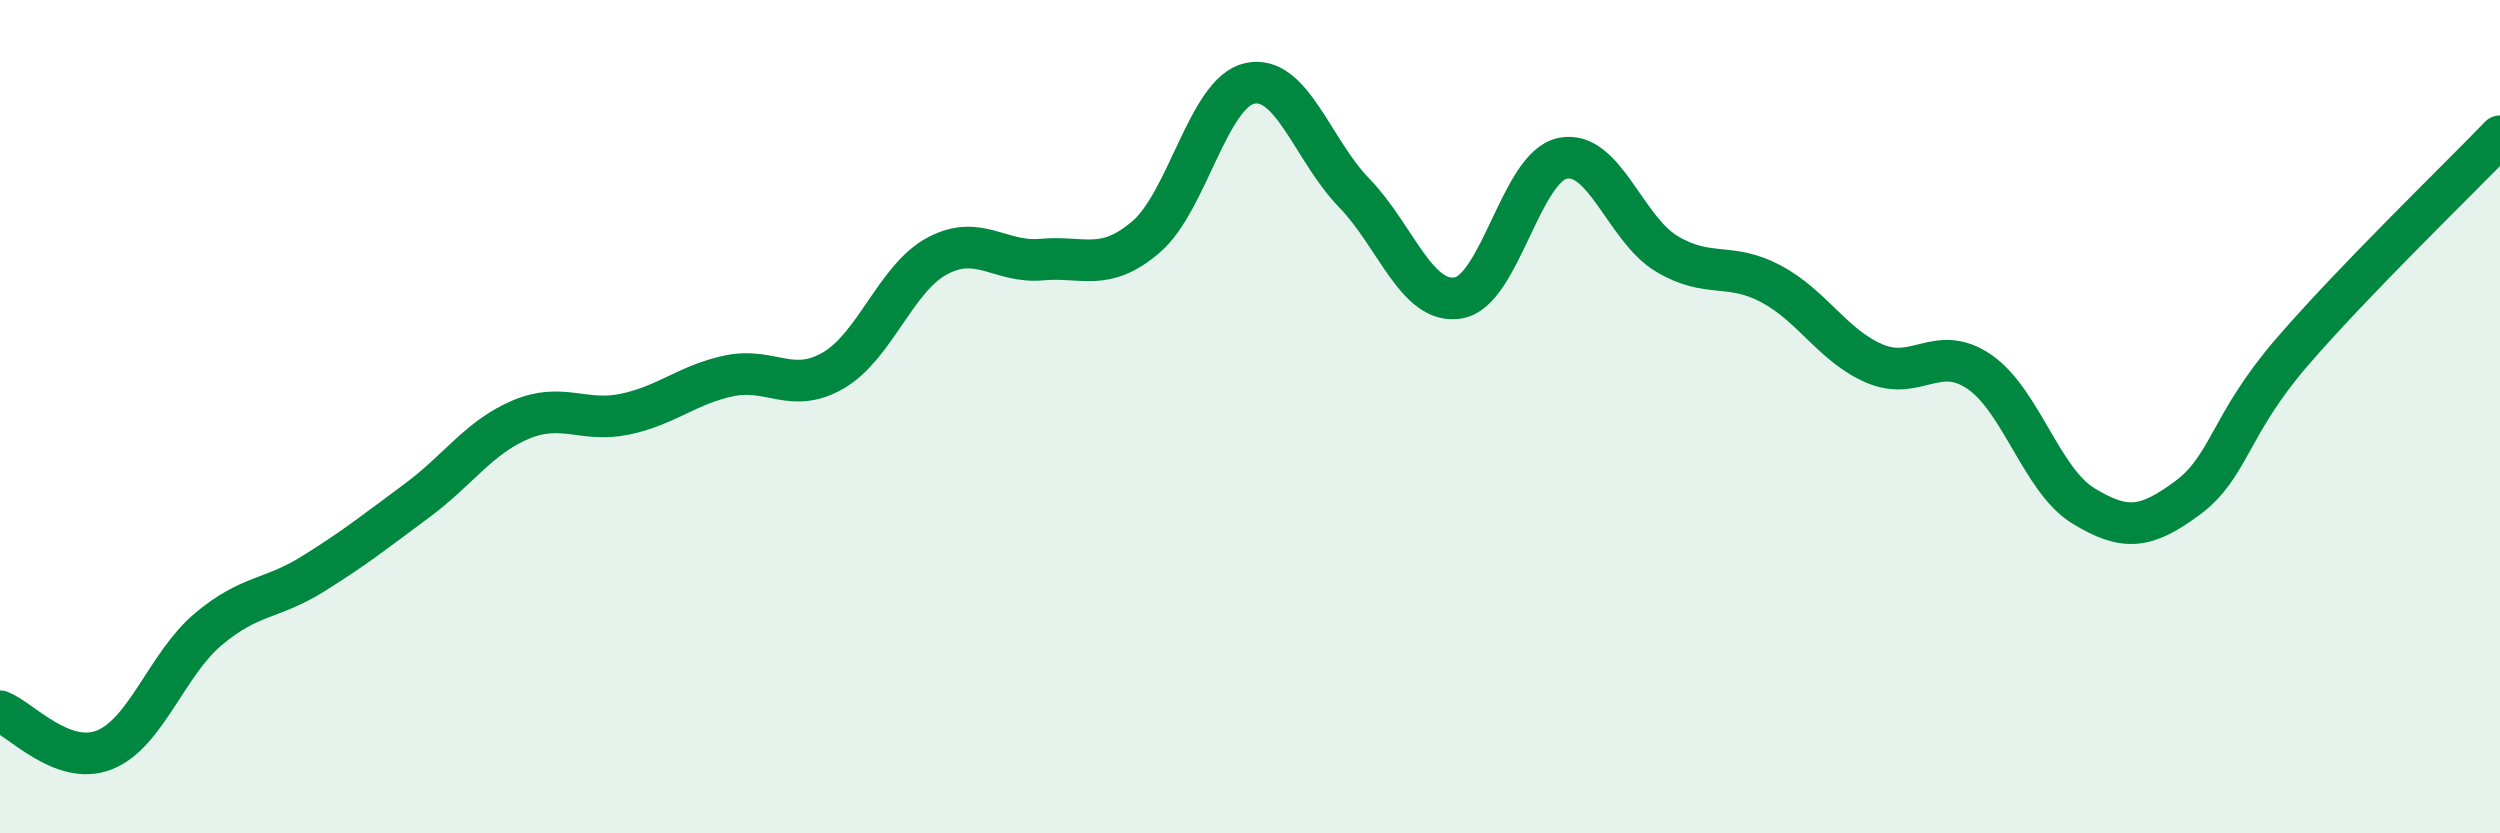
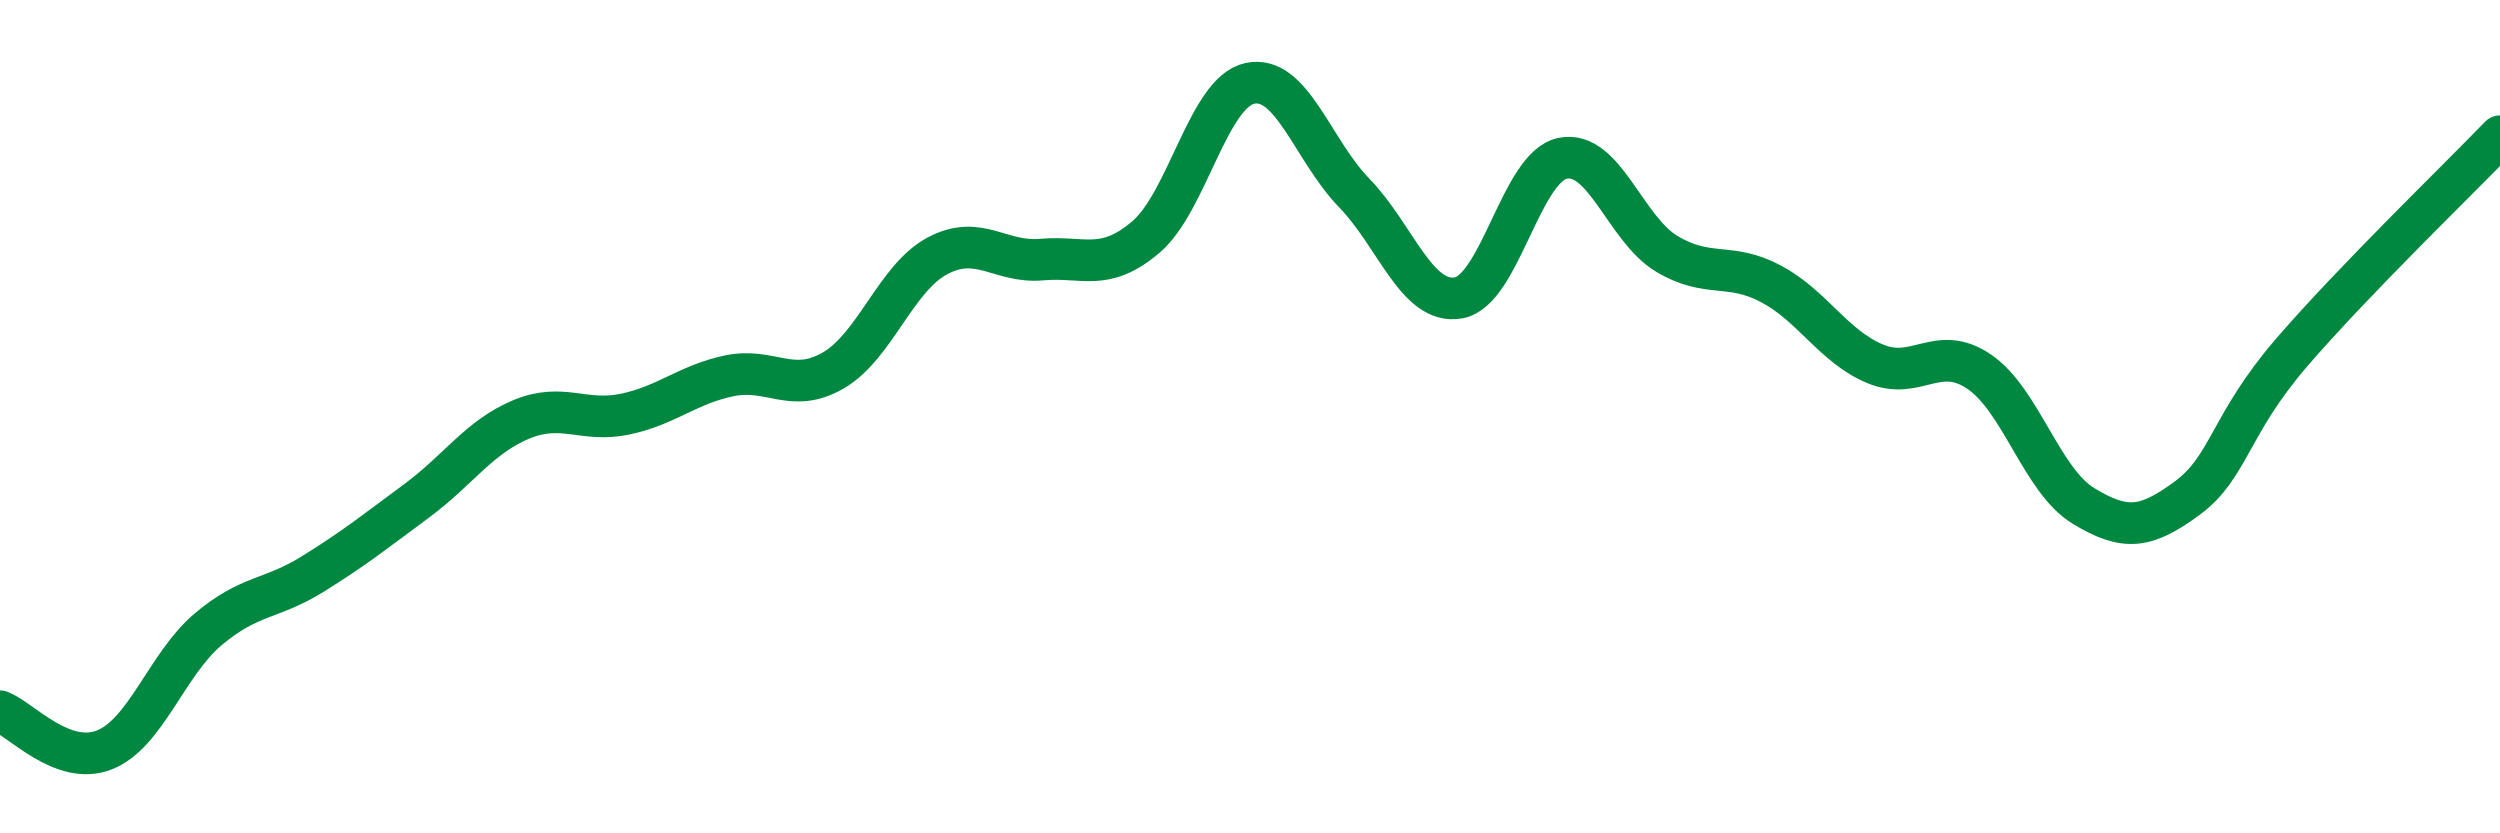
<svg xmlns="http://www.w3.org/2000/svg" width="60" height="20" viewBox="0 0 60 20">
-   <path d="M 0,17.07 C 0.5,17.26 1.5,18.39 2.5,18 C 3.5,17.61 4,15.94 5,15.1 C 6,14.26 6.5,14.4 7.5,13.78 C 8.5,13.16 9,12.76 10,12.02 C 11,11.28 11.5,10.49 12.5,10.07 C 13.5,9.65 14,10.15 15,9.94 C 16,9.73 16.5,9.23 17.5,9.02 C 18.5,8.81 19,9.47 20,8.89 C 21,8.31 21.5,6.67 22.5,6.14 C 23.5,5.61 24,6.32 25,6.23 C 26,6.14 26.5,6.54 27.5,5.69 C 28.5,4.84 29,2.21 30,2 C 31,1.79 31.5,3.6 32.5,4.63 C 33.5,5.66 34,7.32 35,7.15 C 36,6.98 36.5,4.01 37.5,3.8 C 38.5,3.59 39,5.49 40,6.09 C 41,6.69 41.5,6.28 42.5,6.81 C 43.5,7.34 44,8.31 45,8.73 C 46,9.15 46.5,8.24 47.5,8.92 C 48.5,9.6 49,11.53 50,12.14 C 51,12.75 51.5,12.69 52.5,11.95 C 53.5,11.21 53.5,10.2 55,8.46 C 56.5,6.72 59,4.31 60,3.27L60 20L0 20Z" fill="#008740" opacity="0.1" stroke-linecap="round" stroke-linejoin="round" />
  <path d="M 0,17.07 C 0.5,17.26 1.5,18.39 2.5,18 C 3.5,17.61 4,15.94 5,15.1 C 6,14.26 6.5,14.4 7.5,13.78 C 8.5,13.16 9,12.76 10,12.02 C 11,11.28 11.5,10.49 12.5,10.07 C 13.5,9.65 14,10.15 15,9.94 C 16,9.73 16.5,9.23 17.5,9.02 C 18.5,8.81 19,9.47 20,8.89 C 21,8.31 21.5,6.67 22.5,6.14 C 23.5,5.61 24,6.32 25,6.23 C 26,6.14 26.5,6.54 27.5,5.69 C 28.5,4.84 29,2.21 30,2 C 31,1.79 31.5,3.6 32.5,4.63 C 33.5,5.66 34,7.32 35,7.15 C 36,6.98 36.5,4.01 37.5,3.8 C 38.5,3.59 39,5.49 40,6.09 C 41,6.69 41.5,6.28 42.5,6.81 C 43.5,7.34 44,8.31 45,8.73 C 46,9.15 46.5,8.24 47.5,8.92 C 48.5,9.6 49,11.53 50,12.14 C 51,12.75 51.5,12.69 52.5,11.95 C 53.5,11.21 53.5,10.2 55,8.46 C 56.5,6.72 59,4.31 60,3.27" stroke="#008740" stroke-width="1" fill="none" stroke-linecap="round" stroke-linejoin="round" />
</svg>